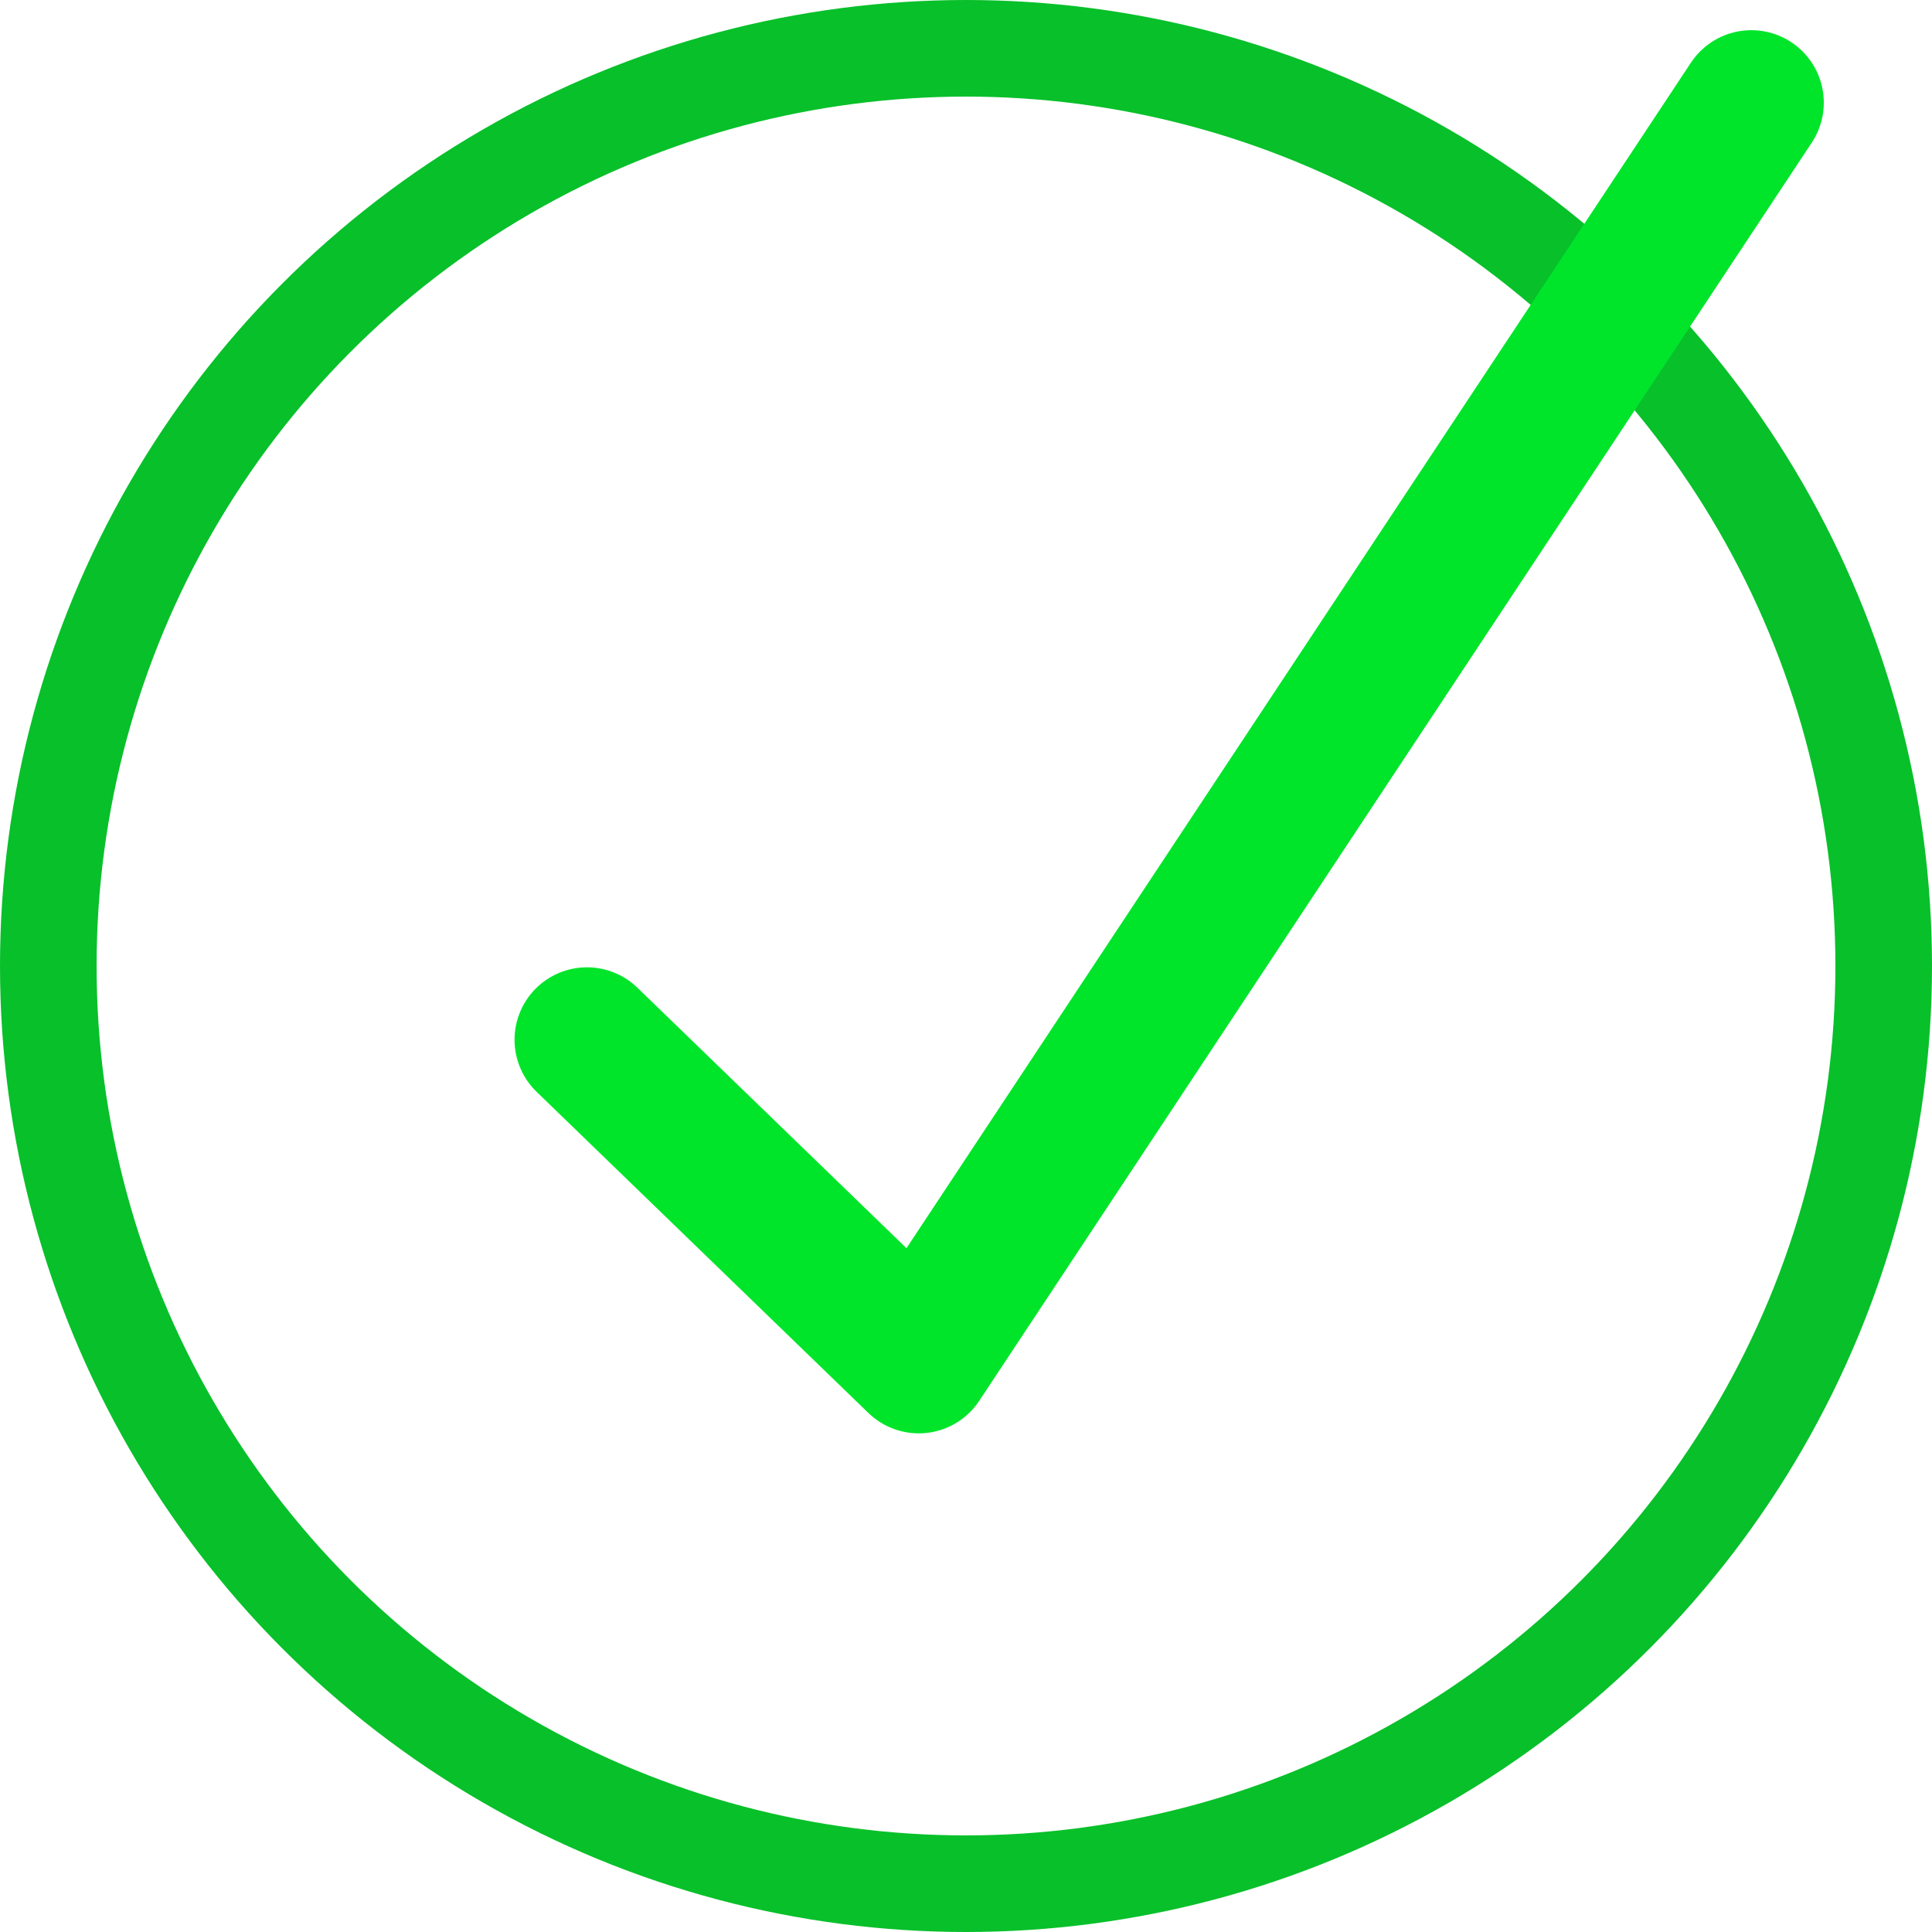
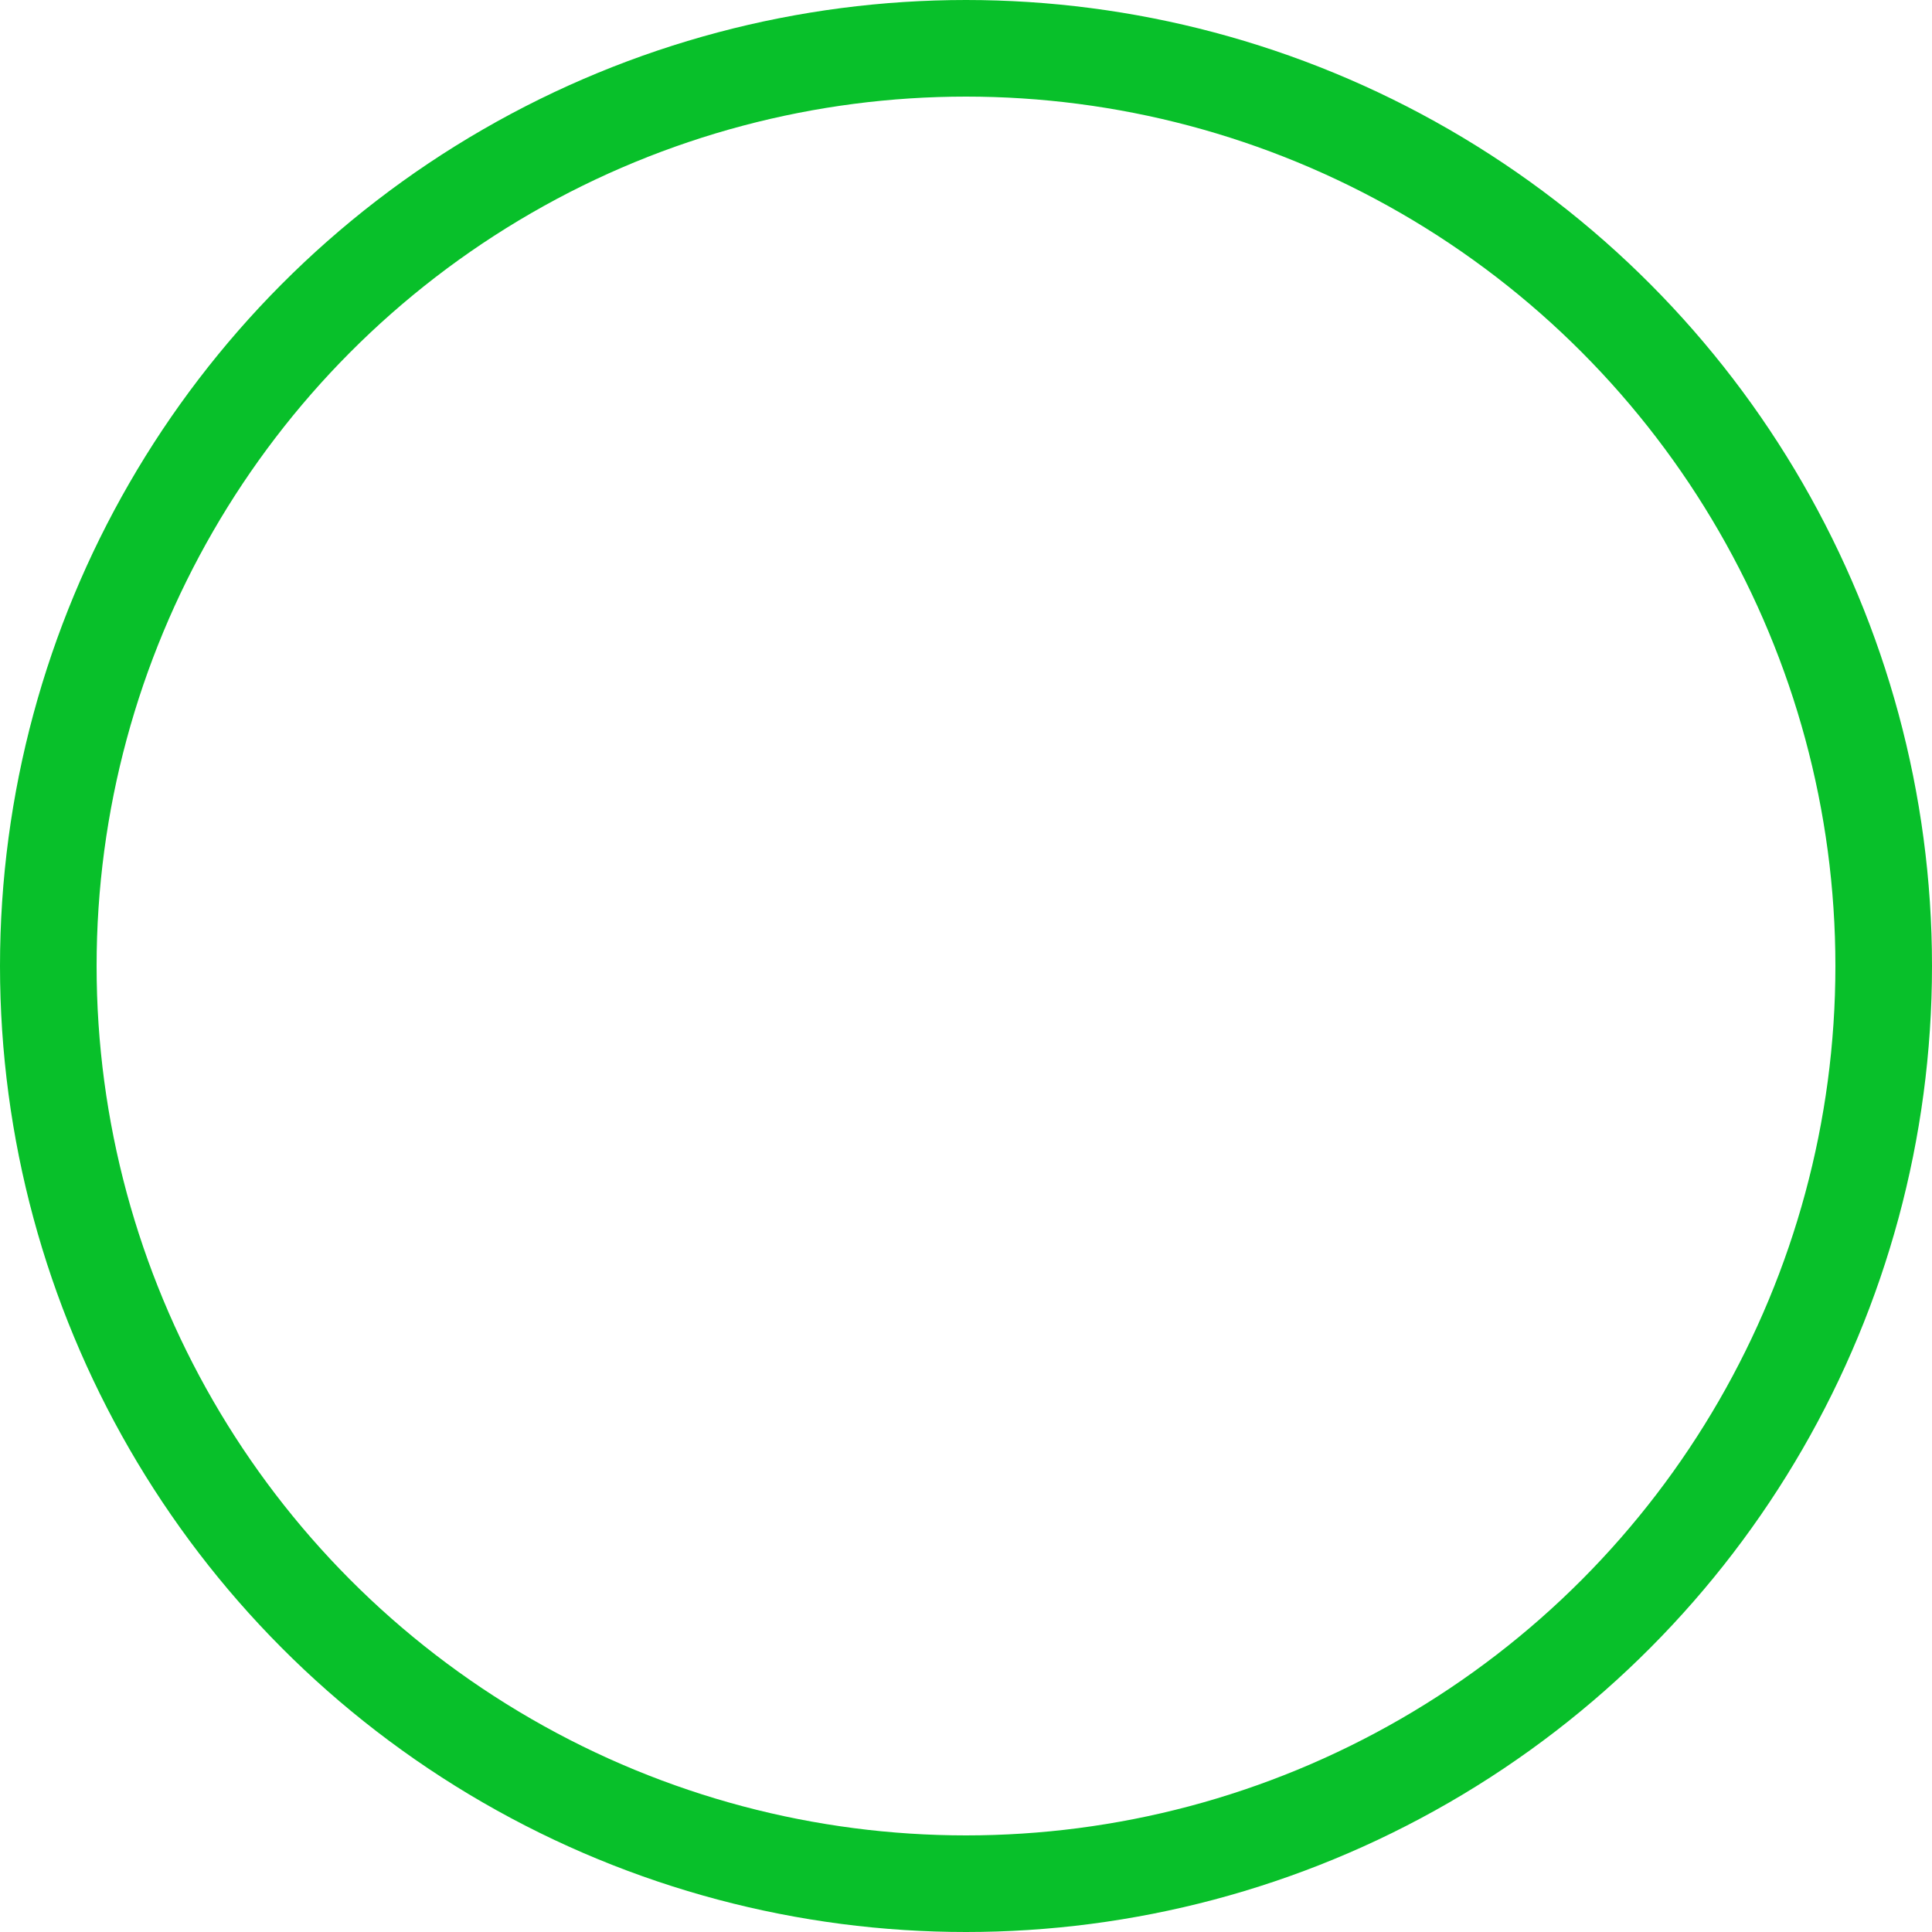
<svg xmlns="http://www.w3.org/2000/svg" width="40" height="40" viewBox="0 0 40 40">
  <g id="Group_672" data-name="Group 672" transform="translate(-20 -20)">
    <g id="Ellipse_14" data-name="Ellipse 14" transform="translate(20 20)" fill="none" stroke="#08c02a" stroke-width="2">
-       <circle cx="20" cy="20" r="20" stroke="none" />
      <circle cx="20" cy="20" r="19" fill="none" />
    </g>
-     <path id="Path_126" data-name="Path 126" d="M33.153,36.545l6.869,6.649L57.26,17.143" transform="translate(-1 4.982)" fill="none" stroke="#00e52a" stroke-linecap="round" stroke-linejoin="round" stroke-width="3" />
  </g>
</svg>